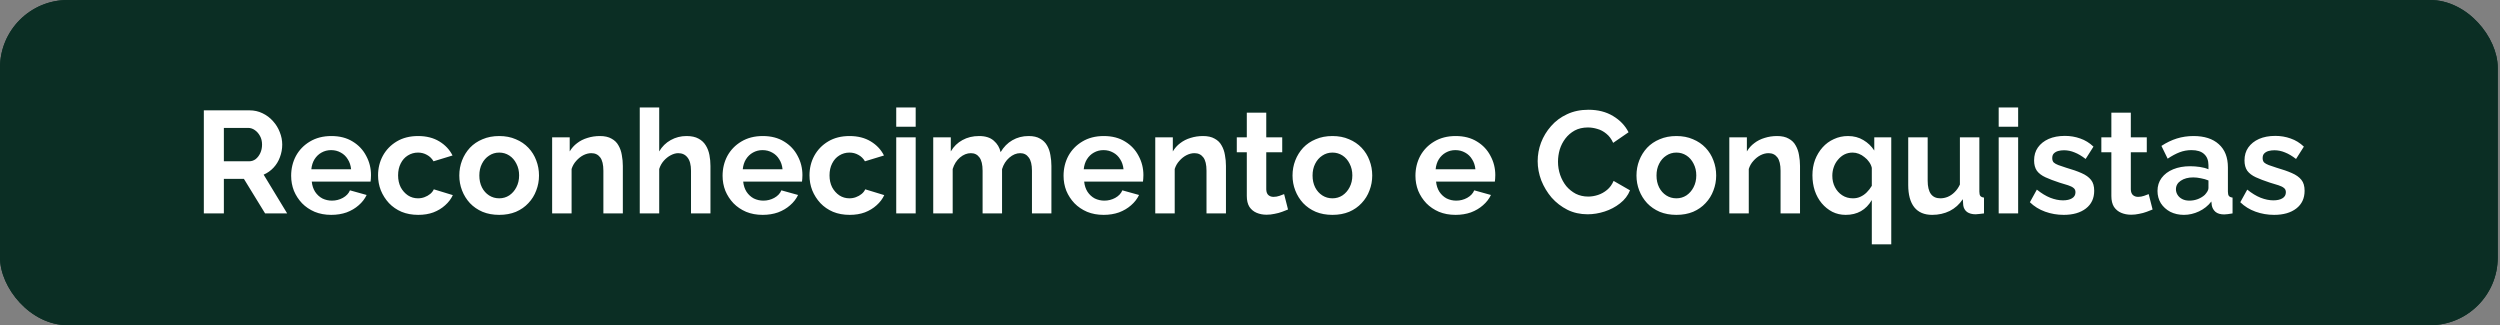
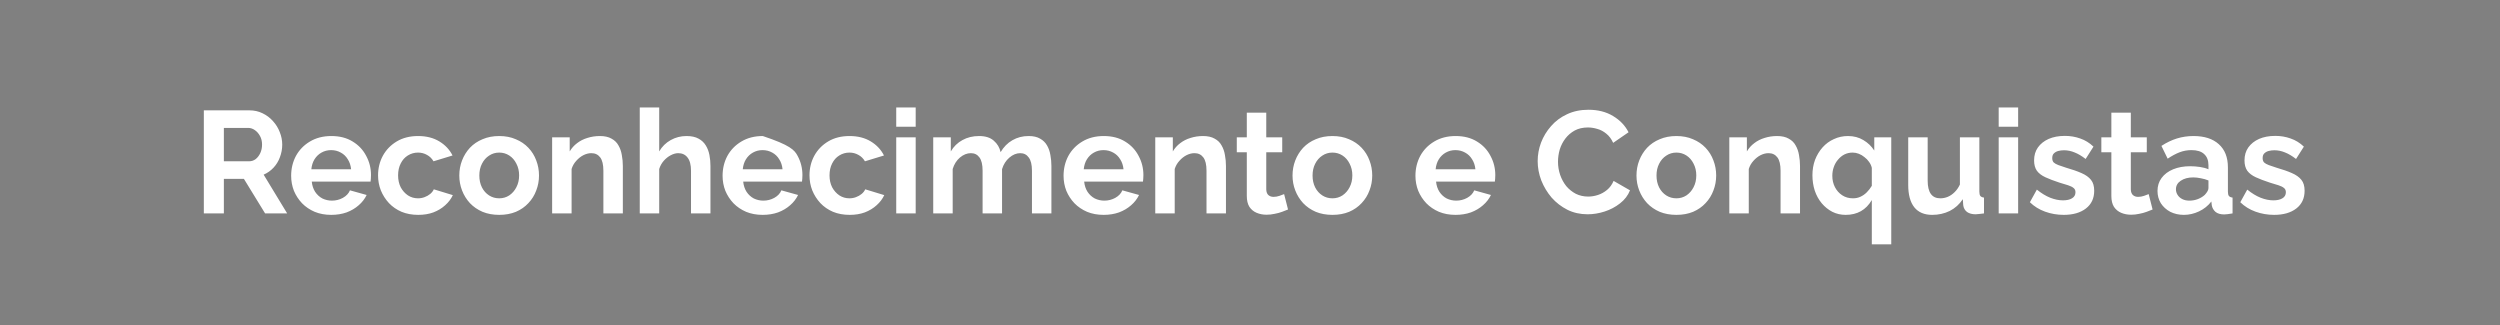
<svg xmlns="http://www.w3.org/2000/svg" width="984" height="128" viewBox="0 0 984 128" fill="none">
  <rect x="0" y="0" width="984" height="128" fill="#808080" stroke="none" />
-   <rect width="983.111" height="128" rx="26.667" fill="#0B2E24" />
-   <rect width="983.111" height="128" rx="26.667" fill="#0B2E24" />
-   <path d="M80.229 84V43.429H98.171C100.038 43.429 101.752 43.809 103.314 44.571C104.914 45.333 106.286 46.362 107.429 47.657C108.61 48.952 109.505 50.4 110.114 52C110.762 53.6 111.086 55.238 111.086 56.914C111.086 58.629 110.781 60.286 110.171 61.886C109.6 63.448 108.762 64.819 107.657 66C106.552 67.181 105.257 68.095 103.771 68.743L113.029 84H104.343L96 70.4H88.114V84H80.229ZM88.114 63.486H98C98.99 63.486 99.867 63.2 100.629 62.629C101.39 62.019 102 61.219 102.457 60.229C102.914 59.238 103.143 58.133 103.143 56.914C103.143 55.619 102.876 54.495 102.343 53.543C101.81 52.552 101.124 51.771 100.286 51.2C99.486 50.629 98.609 50.343 97.657 50.343H88.114V63.486ZM130.369 84.571C127.969 84.571 125.798 84.171 123.855 83.371C121.912 82.533 120.255 81.409 118.883 80C117.512 78.552 116.445 76.914 115.683 75.086C114.96 73.219 114.598 71.257 114.598 69.2C114.598 66.343 115.226 63.733 116.483 61.371C117.779 59.01 119.607 57.124 121.969 55.714C124.369 54.267 127.188 53.543 130.426 53.543C133.703 53.543 136.503 54.267 138.826 55.714C141.15 57.124 142.922 59.01 144.141 61.371C145.398 63.695 146.026 66.21 146.026 68.914C146.026 69.371 146.007 69.848 145.969 70.343C145.931 70.8 145.893 71.181 145.855 71.486H122.712C122.864 73.01 123.303 74.343 124.026 75.486C124.788 76.629 125.741 77.505 126.883 78.114C128.064 78.686 129.322 78.971 130.655 78.971C132.179 78.971 133.607 78.609 134.941 77.886C136.312 77.124 137.245 76.133 137.741 74.914L144.312 76.743C143.588 78.267 142.541 79.619 141.169 80.8C139.836 81.981 138.255 82.914 136.426 83.6C134.598 84.248 132.579 84.571 130.369 84.571ZM122.541 66.629H138.198C138.045 65.105 137.607 63.791 136.883 62.686C136.198 61.543 135.283 60.667 134.141 60.057C132.998 59.41 131.722 59.086 130.312 59.086C128.941 59.086 127.683 59.41 126.541 60.057C125.436 60.667 124.522 61.543 123.798 62.686C123.112 63.791 122.693 65.105 122.541 66.629ZM164.634 84.571C162.196 84.571 160.005 84.171 158.062 83.371C156.12 82.533 154.462 81.391 153.091 79.943C151.72 78.457 150.653 76.781 149.891 74.914C149.167 73.048 148.805 71.086 148.805 69.029C148.805 66.21 149.434 63.638 150.691 61.314C151.986 58.952 153.815 57.067 156.177 55.657C158.539 54.248 161.339 53.543 164.577 53.543C167.815 53.543 170.596 54.248 172.92 55.657C175.243 57.067 176.977 58.914 178.12 61.2L170.634 63.486C169.986 62.381 169.129 61.543 168.062 60.971C166.996 60.362 165.815 60.057 164.52 60.057C163.072 60.057 161.739 60.438 160.52 61.2C159.339 61.924 158.405 62.971 157.72 64.343C157.034 65.676 156.691 67.238 156.691 69.029C156.691 70.781 157.034 72.343 157.72 73.714C158.443 75.048 159.396 76.114 160.577 76.914C161.758 77.676 163.072 78.057 164.52 78.057C165.434 78.057 166.291 77.905 167.091 77.6C167.929 77.295 168.672 76.876 169.32 76.343C169.967 75.809 170.443 75.2 170.748 74.514L178.234 76.8C177.548 78.286 176.539 79.619 175.205 80.8C173.91 81.981 172.367 82.914 170.577 83.6C168.824 84.248 166.843 84.571 164.634 84.571ZM196.495 84.571C194.057 84.571 191.866 84.171 189.924 83.371C187.981 82.533 186.324 81.391 184.952 79.943C183.619 78.495 182.59 76.838 181.867 74.971C181.143 73.105 180.781 71.143 180.781 69.086C180.781 66.99 181.143 65.01 181.867 63.143C182.59 61.276 183.619 59.619 184.952 58.171C186.324 56.724 187.981 55.6 189.924 54.8C191.866 53.962 194.057 53.543 196.495 53.543C198.933 53.543 201.105 53.962 203.009 54.8C204.952 55.6 206.609 56.724 207.981 58.171C209.352 59.619 210.381 61.276 211.066 63.143C211.79 65.01 212.152 66.99 212.152 69.086C212.152 71.143 211.79 73.105 211.066 74.971C210.381 76.838 209.352 78.495 207.981 79.943C206.647 81.391 205.009 82.533 203.066 83.371C201.124 84.171 198.933 84.571 196.495 84.571ZM188.666 69.086C188.666 70.838 189.009 72.4 189.695 73.771C190.381 75.105 191.314 76.152 192.495 76.914C193.676 77.676 195.009 78.057 196.495 78.057C197.943 78.057 199.257 77.676 200.438 76.914C201.619 76.114 202.552 75.048 203.238 73.714C203.962 72.343 204.324 70.781 204.324 69.029C204.324 67.314 203.962 65.771 203.238 64.4C202.552 63.029 201.619 61.962 200.438 61.2C199.257 60.438 197.943 60.057 196.495 60.057C195.009 60.057 193.676 60.457 192.495 61.257C191.314 62.019 190.381 63.086 189.695 64.457C189.009 65.79 188.666 67.333 188.666 69.086ZM245.149 84H237.492V67.2C237.492 64.8 237.073 63.048 236.235 61.943C235.397 60.838 234.235 60.286 232.749 60.286C231.721 60.286 230.673 60.552 229.606 61.086C228.578 61.619 227.644 62.362 226.806 63.314C225.968 64.229 225.359 65.295 224.978 66.514V84H217.321V54.057H224.235V59.6C224.997 58.305 225.968 57.219 227.149 56.343C228.33 55.429 229.682 54.743 231.206 54.286C232.768 53.791 234.406 53.543 236.121 53.543C237.987 53.543 239.511 53.886 240.692 54.571C241.911 55.219 242.825 56.114 243.435 57.257C244.082 58.362 244.521 59.619 244.749 61.029C245.016 62.438 245.149 63.867 245.149 65.314V84ZM279.636 84H271.979V67.2C271.979 64.876 271.521 63.143 270.607 62C269.731 60.857 268.512 60.286 266.95 60.286C266.036 60.286 265.064 60.552 264.036 61.086C263.007 61.619 262.074 62.362 261.236 63.314C260.436 64.229 259.845 65.295 259.464 66.514V84H251.807V42.286H259.464V59.6C260.569 57.695 262.074 56.209 263.979 55.143C265.883 54.076 267.96 53.543 270.207 53.543C272.15 53.543 273.731 53.886 274.95 54.571C276.169 55.219 277.121 56.114 277.807 57.257C278.493 58.362 278.969 59.619 279.236 61.029C279.502 62.4 279.636 63.829 279.636 65.314V84ZM300.179 84.571C297.779 84.571 295.608 84.171 293.665 83.371C291.722 82.533 290.065 81.409 288.694 80C287.322 78.552 286.256 76.914 285.494 75.086C284.77 73.219 284.408 71.257 284.408 69.2C284.408 66.343 285.037 63.733 286.294 61.371C287.589 59.01 289.418 57.124 291.779 55.714C294.179 54.267 296.998 53.543 300.237 53.543C303.513 53.543 306.313 54.267 308.637 55.714C310.96 57.124 312.732 59.01 313.951 61.371C315.208 63.695 315.837 66.21 315.837 68.914C315.837 69.371 315.818 69.848 315.779 70.343C315.741 70.8 315.703 71.181 315.665 71.486H292.522C292.675 73.01 293.113 74.343 293.837 75.486C294.598 76.629 295.551 77.505 296.694 78.114C297.875 78.686 299.132 78.971 300.465 78.971C301.989 78.971 303.418 78.609 304.751 77.886C306.122 77.124 307.056 76.133 307.551 74.914L314.122 76.743C313.398 78.267 312.351 79.619 310.979 80.8C309.646 81.981 308.065 82.914 306.237 83.6C304.408 84.248 302.389 84.571 300.179 84.571ZM292.351 66.629H308.008C307.856 65.105 307.418 63.791 306.694 62.686C306.008 61.543 305.094 60.667 303.951 60.057C302.808 59.41 301.532 59.086 300.122 59.086C298.751 59.086 297.494 59.41 296.351 60.057C295.246 60.667 294.332 61.543 293.608 62.686C292.922 63.791 292.503 65.105 292.351 66.629ZM334.444 84.571C332.006 84.571 329.816 84.171 327.873 83.371C325.93 82.533 324.273 81.391 322.901 79.943C321.53 78.457 320.463 76.781 319.701 74.914C318.977 73.048 318.616 71.086 318.616 69.029C318.616 66.21 319.244 63.638 320.501 61.314C321.797 58.952 323.625 57.067 325.987 55.657C328.349 54.248 331.149 53.543 334.387 53.543C337.625 53.543 340.406 54.248 342.73 55.657C345.054 57.067 346.787 58.914 347.93 61.2L340.444 63.486C339.797 62.381 338.939 61.543 337.873 60.971C336.806 60.362 335.625 60.057 334.33 60.057C332.882 60.057 331.549 60.438 330.33 61.2C329.149 61.924 328.216 62.971 327.53 64.343C326.844 65.676 326.501 67.238 326.501 69.029C326.501 70.781 326.844 72.343 327.53 73.714C328.254 75.048 329.206 76.114 330.387 76.914C331.568 77.676 332.882 78.057 334.33 78.057C335.244 78.057 336.101 77.905 336.901 77.6C337.739 77.295 338.482 76.876 339.13 76.343C339.777 75.809 340.254 75.2 340.558 74.514L348.044 76.8C347.358 78.286 346.349 79.619 345.016 80.8C343.72 81.981 342.177 82.914 340.387 83.6C338.635 84.248 336.654 84.571 334.444 84.571ZM352.756 84V54.057H360.413V84H352.756ZM352.756 49.886V42.286H360.413V49.886H352.756ZM413.835 84H406.178V67.2C406.178 64.838 405.759 63.105 404.92 62C404.12 60.857 402.997 60.286 401.549 60.286C400.063 60.286 398.635 60.876 397.263 62.057C395.93 63.2 394.978 64.705 394.406 66.571V84H386.749V67.2C386.749 64.8 386.33 63.048 385.492 61.943C384.692 60.838 383.568 60.286 382.12 60.286C380.635 60.286 379.206 60.857 377.835 62C376.501 63.143 375.549 64.648 374.978 66.514V84H367.32V54.057H374.235V59.6C375.378 57.657 376.901 56.171 378.806 55.143C380.711 54.076 382.901 53.543 385.378 53.543C387.854 53.543 389.778 54.152 391.149 55.371C392.559 56.59 393.454 58.095 393.835 59.886C395.054 57.829 396.597 56.267 398.463 55.2C400.368 54.095 402.501 53.543 404.863 53.543C406.73 53.543 408.235 53.886 409.378 54.571C410.559 55.219 411.473 56.114 412.12 57.257C412.768 58.362 413.206 59.619 413.435 61.029C413.701 62.438 413.835 63.867 413.835 65.314V84ZM434.387 84.571C431.987 84.571 429.816 84.171 427.873 83.371C425.93 82.533 424.273 81.409 422.901 80C421.53 78.552 420.463 76.914 419.701 75.086C418.977 73.219 418.616 71.257 418.616 69.2C418.616 66.343 419.244 63.733 420.501 61.371C421.797 59.01 423.625 57.124 425.987 55.714C428.387 54.267 431.206 53.543 434.444 53.543C437.72 53.543 440.52 54.267 442.844 55.714C445.168 57.124 446.939 59.01 448.158 61.371C449.416 63.695 450.044 66.21 450.044 68.914C450.044 69.371 450.025 69.848 449.987 70.343C449.949 70.8 449.911 71.181 449.873 71.486H426.73C426.882 73.01 427.32 74.343 428.044 75.486C428.806 76.629 429.758 77.505 430.901 78.114C432.082 78.686 433.339 78.971 434.673 78.971C436.197 78.971 437.625 78.609 438.958 77.886C440.33 77.124 441.263 76.133 441.758 74.914L448.33 76.743C447.606 78.267 446.558 79.619 445.187 80.8C443.854 81.981 442.273 82.914 440.444 83.6C438.616 84.248 436.597 84.571 434.387 84.571ZM426.558 66.629H442.216C442.063 65.105 441.625 63.791 440.901 62.686C440.216 61.543 439.301 60.667 438.158 60.057C437.016 59.41 435.739 59.086 434.33 59.086C432.958 59.086 431.701 59.41 430.558 60.057C429.454 60.667 428.539 61.543 427.816 62.686C427.13 63.791 426.711 65.105 426.558 66.629ZM482.537 84H474.88V67.2C474.88 64.8 474.461 63.048 473.623 61.943C472.785 60.838 471.623 60.286 470.137 60.286C469.109 60.286 468.061 60.552 466.995 61.086C465.966 61.619 465.033 62.362 464.195 63.314C463.357 64.229 462.747 65.295 462.366 66.514V84H454.709V54.057H461.623V59.6C462.385 58.305 463.357 57.219 464.537 56.343C465.718 55.429 467.071 54.743 468.595 54.286C470.157 53.791 471.795 53.543 473.509 53.543C475.376 53.543 476.899 53.886 478.08 54.571C479.299 55.219 480.214 56.114 480.823 57.257C481.471 58.362 481.909 59.619 482.137 61.029C482.404 62.438 482.537 63.867 482.537 65.314V84ZM506.971 82.457C506.323 82.724 505.542 83.029 504.628 83.371C503.714 83.714 502.723 83.981 501.657 84.171C500.628 84.4 499.58 84.514 498.514 84.514C497.104 84.514 495.809 84.267 494.628 83.771C493.447 83.276 492.495 82.495 491.771 81.429C491.085 80.324 490.742 78.895 490.742 77.143V59.943H486.8V54.057H490.742V44.343H498.399V54.057H504.685V59.943H498.399V74.571C498.438 75.6 498.723 76.343 499.257 76.8C499.79 77.257 500.457 77.486 501.257 77.486C502.057 77.486 502.838 77.352 503.599 77.086C504.361 76.819 504.971 76.591 505.428 76.4L506.971 82.457ZM524.453 84.571C522.015 84.571 519.824 84.171 517.881 83.371C515.938 82.533 514.281 81.391 512.91 79.943C511.576 78.495 510.548 76.838 509.824 74.971C509.1 73.105 508.738 71.143 508.738 69.086C508.738 66.99 509.1 65.01 509.824 63.143C510.548 61.276 511.576 59.619 512.91 58.171C514.281 56.724 515.938 55.6 517.881 54.8C519.824 53.962 522.015 53.543 524.453 53.543C526.891 53.543 529.062 53.962 530.967 54.8C532.91 55.6 534.567 56.724 535.938 58.171C537.31 59.619 538.338 61.276 539.024 63.143C539.748 65.01 540.11 66.99 540.11 69.086C540.11 71.143 539.748 73.105 539.024 74.971C538.338 76.838 537.31 78.495 535.938 79.943C534.605 81.391 532.967 82.533 531.024 83.371C529.081 84.171 526.891 84.571 524.453 84.571ZM516.624 69.086C516.624 70.838 516.967 72.4 517.653 73.771C518.338 75.105 519.272 76.152 520.453 76.914C521.634 77.676 522.967 78.057 524.453 78.057C525.9 78.057 527.215 77.676 528.395 76.914C529.576 76.114 530.51 75.048 531.195 73.714C531.919 72.343 532.281 70.781 532.281 69.029C532.281 67.314 531.919 65.771 531.195 64.4C530.51 63.029 529.576 61.962 528.395 61.2C527.215 60.438 525.9 60.057 524.453 60.057C522.967 60.057 521.634 60.457 520.453 61.257C519.272 62.019 518.338 63.086 517.653 64.457C516.967 65.79 516.624 67.333 516.624 69.086ZM572.891 84.571C570.491 84.571 568.32 84.171 566.377 83.371C564.434 82.533 562.777 81.409 561.406 80C560.034 78.552 558.968 76.914 558.206 75.086C557.482 73.219 557.12 71.257 557.12 69.2C557.12 66.343 557.749 63.733 559.006 61.371C560.301 59.01 562.13 57.124 564.491 55.714C566.891 54.267 569.71 53.543 572.949 53.543C576.225 53.543 579.025 54.267 581.349 55.714C583.672 57.124 585.444 59.01 586.663 61.371C587.92 63.695 588.549 66.21 588.549 68.914C588.549 69.371 588.53 69.848 588.491 70.343C588.453 70.8 588.415 71.181 588.377 71.486H565.234C565.387 73.01 565.825 74.343 566.549 75.486C567.31 76.629 568.263 77.505 569.406 78.114C570.587 78.686 571.844 78.971 573.177 78.971C574.701 78.971 576.13 78.609 577.463 77.886C578.834 77.124 579.768 76.133 580.263 74.914L586.834 76.743C586.11 78.267 585.063 79.619 583.691 80.8C582.358 81.981 580.777 82.914 578.949 83.6C577.12 84.248 575.101 84.571 572.891 84.571ZM565.063 66.629H580.72C580.568 65.105 580.13 63.791 579.406 62.686C578.72 61.543 577.806 60.667 576.663 60.057C575.52 59.41 574.244 59.086 572.834 59.086C571.463 59.086 570.206 59.41 569.063 60.057C567.958 60.667 567.044 61.543 566.32 62.686C565.634 63.791 565.215 65.105 565.063 66.629ZM605.227 63.429C605.227 60.952 605.665 58.533 606.541 56.171C607.455 53.771 608.77 51.6 610.484 49.657C612.198 47.676 614.293 46.114 616.77 44.971C619.246 43.791 622.065 43.2 625.227 43.2C628.96 43.2 632.179 44.019 634.884 45.657C637.627 47.295 639.665 49.429 640.998 52.057L634.941 56.229C634.255 54.705 633.36 53.505 632.255 52.629C631.15 51.714 629.97 51.086 628.712 50.743C627.455 50.362 626.217 50.171 624.998 50.171C623.017 50.171 621.284 50.571 619.798 51.371C618.35 52.171 617.131 53.219 616.141 54.514C615.15 55.809 614.408 57.257 613.912 58.857C613.455 60.457 613.227 62.057 613.227 63.657C613.227 65.448 613.512 67.181 614.084 68.857C614.655 70.495 615.455 71.962 616.484 73.257C617.55 74.514 618.808 75.524 620.255 76.286C621.741 77.01 623.36 77.371 625.112 77.371C626.37 77.371 627.646 77.162 628.941 76.743C630.236 76.324 631.436 75.657 632.541 74.743C633.646 73.829 634.503 72.648 635.112 71.2L641.57 74.914C640.77 76.933 639.455 78.648 637.627 80.057C635.836 81.467 633.817 82.533 631.57 83.257C629.322 83.981 627.093 84.343 624.884 84.343C621.989 84.343 619.341 83.752 616.941 82.571C614.541 81.352 612.465 79.752 610.712 77.771C608.998 75.752 607.646 73.505 606.655 71.029C605.703 68.514 605.227 65.981 605.227 63.429ZM659.832 84.571C657.394 84.571 655.203 84.171 653.261 83.371C651.318 82.533 649.661 81.391 648.289 79.943C646.956 78.495 645.927 76.838 645.203 74.971C644.48 73.105 644.118 71.143 644.118 69.086C644.118 66.99 644.48 65.01 645.203 63.143C645.927 61.276 646.956 59.619 648.289 58.171C649.661 56.724 651.318 55.6 653.261 54.8C655.203 53.962 657.394 53.543 659.832 53.543C662.27 53.543 664.442 53.962 666.346 54.8C668.289 55.6 669.946 56.724 671.318 58.171C672.689 59.619 673.718 61.276 674.403 63.143C675.127 65.01 675.489 66.99 675.489 69.086C675.489 71.143 675.127 73.105 674.403 74.971C673.718 76.838 672.689 78.495 671.318 79.943C669.984 81.391 668.346 82.533 666.403 83.371C664.461 84.171 662.27 84.571 659.832 84.571ZM652.003 69.086C652.003 70.838 652.346 72.4 653.032 73.771C653.718 75.105 654.651 76.152 655.832 76.914C657.013 77.676 658.346 78.057 659.832 78.057C661.28 78.057 662.594 77.676 663.775 76.914C664.956 76.114 665.889 75.048 666.575 73.714C667.299 72.343 667.661 70.781 667.661 69.029C667.661 67.314 667.299 65.771 666.575 64.4C665.889 63.029 664.956 61.962 663.775 61.2C662.594 60.438 661.28 60.057 659.832 60.057C658.346 60.057 657.013 60.457 655.832 61.257C654.651 62.019 653.718 63.086 653.032 64.457C652.346 65.79 652.003 67.333 652.003 69.086ZM708.486 84H700.829V67.2C700.829 64.8 700.41 63.048 699.572 61.943C698.734 60.838 697.572 60.286 696.086 60.286C695.058 60.286 694.01 60.552 692.943 61.086C691.915 61.619 690.981 62.362 690.143 63.314C689.305 64.229 688.696 65.295 688.315 66.514V84H680.658V54.057H687.572V59.6C688.334 58.305 689.305 57.219 690.486 56.343C691.667 55.429 693.019 54.743 694.543 54.286C696.105 53.791 697.743 53.543 699.458 53.543C701.324 53.543 702.848 53.886 704.029 54.571C705.248 55.219 706.162 56.114 706.772 57.257C707.419 58.362 707.858 59.619 708.086 61.029C708.353 62.438 708.486 63.867 708.486 65.314V84ZM726.458 84.571C724.554 84.571 722.801 84.171 721.201 83.371C719.601 82.533 718.211 81.409 717.03 80C715.849 78.591 714.935 76.933 714.287 75.029C713.677 73.124 713.373 71.105 713.373 68.971C713.373 66.8 713.716 64.781 714.401 62.914C715.125 61.048 716.116 59.41 717.373 58C718.63 56.59 720.116 55.505 721.83 54.743C723.544 53.943 725.392 53.543 727.373 53.543C729.658 53.543 731.677 54.076 733.43 55.143C735.182 56.171 736.611 57.543 737.716 59.257V54.057H744.401V96.171H736.744V78.743C734.458 82.629 731.03 84.571 726.458 84.571ZM729.316 78.057C730.42 78.057 731.411 77.848 732.287 77.429C733.201 77.01 734.02 76.438 734.744 75.714C735.506 74.952 736.173 74.095 736.744 73.143V66.057C736.554 65.219 736.192 64.438 735.658 63.714C735.163 62.99 734.554 62.362 733.83 61.829C733.144 61.257 732.401 60.819 731.601 60.514C730.801 60.209 730.001 60.057 729.201 60.057C728.02 60.057 726.935 60.305 725.944 60.8C724.992 61.295 724.154 61.981 723.43 62.857C722.706 63.695 722.154 64.667 721.773 65.771C721.392 66.838 721.201 67.981 721.201 69.2C721.201 70.838 721.544 72.324 722.23 73.657C722.916 74.99 723.868 76.057 725.087 76.857C726.306 77.657 727.716 78.057 729.316 78.057ZM751.075 72.8V54.057H758.732V71.143C758.732 73.429 759.151 75.162 759.989 76.343C760.827 77.486 762.065 78.057 763.703 78.057C764.694 78.057 765.665 77.867 766.618 77.486C767.608 77.067 768.503 76.457 769.303 75.657C770.142 74.857 770.846 73.848 771.418 72.629V54.057H779.075V75.429C779.075 76.229 779.208 76.8 779.475 77.143C779.78 77.486 780.256 77.695 780.903 77.771V84C780.142 84.114 779.494 84.191 778.961 84.229C778.465 84.305 778.008 84.343 777.589 84.343C776.218 84.343 775.094 84.038 774.218 83.429C773.38 82.781 772.884 81.905 772.732 80.8L772.561 78.4C771.227 80.419 769.513 81.962 767.418 83.029C765.322 84.057 763.018 84.571 760.503 84.571C757.418 84.571 755.075 83.581 753.475 81.6C751.875 79.581 751.075 76.648 751.075 72.8ZM786.684 84V54.057H794.341V84H786.684ZM786.684 49.886V42.286H794.341V49.886H786.684ZM812.278 84.571C809.725 84.571 807.287 84.152 804.963 83.314C802.639 82.476 800.639 81.238 798.963 79.6L801.706 74.629C803.497 76.076 805.249 77.143 806.963 77.829C808.716 78.514 810.392 78.857 811.992 78.857C813.478 78.857 814.659 78.591 815.535 78.057C816.449 77.524 816.906 76.724 816.906 75.657C816.906 74.933 816.659 74.381 816.163 74C815.668 73.581 814.944 73.219 813.992 72.914C813.078 72.609 811.954 72.267 810.62 71.886C808.411 71.162 806.563 70.457 805.078 69.771C803.592 69.086 802.468 68.229 801.706 67.2C800.982 66.133 800.62 64.781 800.62 63.143C800.62 61.162 801.116 59.467 802.106 58.057C803.135 56.609 804.544 55.486 806.335 54.686C808.163 53.886 810.297 53.486 812.735 53.486C814.868 53.486 816.887 53.829 818.792 54.514C820.697 55.162 822.43 56.229 823.992 57.714L820.906 62.571C819.382 61.391 817.935 60.533 816.563 60C815.192 59.429 813.801 59.143 812.392 59.143C811.592 59.143 810.83 59.238 810.106 59.429C809.42 59.619 808.849 59.943 808.392 60.4C807.973 60.819 807.763 61.429 807.763 62.229C807.763 62.952 807.954 63.524 808.335 63.943C808.754 64.324 809.363 64.667 810.163 64.971C811.001 65.276 812.011 65.619 813.192 66C815.592 66.686 817.611 67.391 819.249 68.114C820.925 68.838 822.182 69.733 823.02 70.8C823.859 71.829 824.278 73.257 824.278 75.086C824.278 78.057 823.192 80.381 821.02 82.057C818.849 83.733 815.935 84.571 812.278 84.571ZM847.261 82.457C846.613 82.724 845.832 83.029 844.918 83.371C844.004 83.714 843.013 83.981 841.947 84.171C840.918 84.4 839.871 84.514 838.804 84.514C837.394 84.514 836.099 84.267 834.918 83.771C833.737 83.276 832.785 82.495 832.061 81.429C831.375 80.324 831.032 78.895 831.032 77.143V59.943H827.09V54.057H831.032V44.343H838.69V54.057H844.975V59.943H838.69V74.571C838.728 75.6 839.013 76.343 839.547 76.8C840.08 77.257 840.747 77.486 841.547 77.486C842.347 77.486 843.128 77.352 843.89 77.086C844.652 76.819 845.261 76.591 845.718 76.4L847.261 82.457ZM849.192 75.143C849.192 73.2 849.725 71.505 850.792 70.057C851.897 68.571 853.42 67.429 855.363 66.629C857.306 65.829 859.535 65.429 862.049 65.429C863.306 65.429 864.582 65.524 865.878 65.714C867.173 65.905 868.297 66.21 869.249 66.629V65.029C869.249 63.124 868.678 61.657 867.535 60.629C866.43 59.6 864.773 59.086 862.563 59.086C860.925 59.086 859.363 59.371 857.878 59.943C856.392 60.514 854.83 61.352 853.192 62.457L850.735 57.429C852.716 56.133 854.735 55.162 856.792 54.514C858.887 53.867 861.078 53.543 863.363 53.543C867.63 53.543 870.944 54.609 873.306 56.743C875.706 58.876 876.906 61.924 876.906 65.886V75.429C876.906 76.229 877.039 76.8 877.306 77.143C877.611 77.486 878.087 77.695 878.735 77.771V84C878.049 84.114 877.42 84.21 876.849 84.286C876.316 84.362 875.859 84.4 875.478 84.4C873.954 84.4 872.792 84.057 871.992 83.371C871.23 82.686 870.754 81.848 870.563 80.857L870.392 79.314C869.097 80.99 867.478 82.286 865.535 83.2C863.592 84.114 861.611 84.571 859.592 84.571C857.611 84.571 855.82 84.171 854.22 83.371C852.659 82.533 851.42 81.409 850.506 80C849.63 78.552 849.192 76.933 849.192 75.143ZM867.82 76.686C868.239 76.229 868.582 75.771 868.849 75.314C869.116 74.857 869.249 74.438 869.249 74.057V71.029C868.335 70.648 867.344 70.362 866.278 70.171C865.211 69.943 864.201 69.829 863.249 69.829C861.268 69.829 859.63 70.267 858.335 71.143C857.078 71.981 856.449 73.105 856.449 74.514C856.449 75.276 856.659 76 857.078 76.686C857.497 77.371 858.106 77.924 858.906 78.343C859.706 78.762 860.659 78.971 861.763 78.971C862.906 78.971 864.03 78.762 865.135 78.343C866.239 77.886 867.135 77.333 867.82 76.686ZM895.09 84.571C892.538 84.571 890.1 84.152 887.776 83.314C885.452 82.476 883.452 81.238 881.776 79.6L884.519 74.629C886.309 76.076 888.062 77.143 889.776 77.829C891.528 78.514 893.204 78.857 894.804 78.857C896.29 78.857 897.471 78.591 898.347 78.057C899.262 77.524 899.719 76.724 899.719 75.657C899.719 74.933 899.471 74.381 898.976 74C898.481 73.581 897.757 73.219 896.804 72.914C895.89 72.609 894.766 72.267 893.433 71.886C891.223 71.162 889.376 70.457 887.89 69.771C886.404 69.086 885.281 68.229 884.519 67.2C883.795 66.133 883.433 64.781 883.433 63.143C883.433 61.162 883.928 59.467 884.919 58.057C885.947 56.609 887.357 55.486 889.147 54.686C890.976 53.886 893.109 53.486 895.547 53.486C897.681 53.486 899.7 53.829 901.604 54.514C903.509 55.162 905.242 56.229 906.804 57.714L903.719 62.571C902.195 61.391 900.747 60.533 899.376 60C898.004 59.429 896.614 59.143 895.204 59.143C894.404 59.143 893.642 59.238 892.919 59.429C892.233 59.619 891.662 59.943 891.204 60.4C890.785 60.819 890.576 61.429 890.576 62.229C890.576 62.952 890.766 63.524 891.147 63.943C891.566 64.324 892.176 64.667 892.976 64.971C893.814 65.276 894.823 65.619 896.004 66C898.404 66.686 900.423 67.391 902.062 68.114C903.738 68.838 904.995 69.733 905.833 70.8C906.671 71.829 907.09 73.257 907.09 75.086C907.09 78.057 906.004 80.381 903.833 82.057C901.662 83.733 898.747 84.571 895.09 84.571Z" fill="white" />
+   <path d="M80.229 84V43.429H98.171C100.038 43.429 101.752 43.809 103.314 44.571C104.914 45.333 106.286 46.362 107.429 47.657C108.61 48.952 109.505 50.4 110.114 52C110.762 53.6 111.086 55.238 111.086 56.914C111.086 58.629 110.781 60.286 110.171 61.886C109.6 63.448 108.762 64.819 107.657 66C106.552 67.181 105.257 68.095 103.771 68.743L113.029 84H104.343L96 70.4H88.114V84H80.229ZM88.114 63.486H98C98.99 63.486 99.867 63.2 100.629 62.629C101.39 62.019 102 61.219 102.457 60.229C102.914 59.238 103.143 58.133 103.143 56.914C103.143 55.619 102.876 54.495 102.343 53.543C101.81 52.552 101.124 51.771 100.286 51.2C99.486 50.629 98.609 50.343 97.657 50.343H88.114V63.486ZM130.369 84.571C127.969 84.571 125.798 84.171 123.855 83.371C121.912 82.533 120.255 81.409 118.883 80C117.512 78.552 116.445 76.914 115.683 75.086C114.96 73.219 114.598 71.257 114.598 69.2C114.598 66.343 115.226 63.733 116.483 61.371C117.779 59.01 119.607 57.124 121.969 55.714C124.369 54.267 127.188 53.543 130.426 53.543C133.703 53.543 136.503 54.267 138.826 55.714C141.15 57.124 142.922 59.01 144.141 61.371C145.398 63.695 146.026 66.21 146.026 68.914C146.026 69.371 146.007 69.848 145.969 70.343C145.931 70.8 145.893 71.181 145.855 71.486H122.712C122.864 73.01 123.303 74.343 124.026 75.486C124.788 76.629 125.741 77.505 126.883 78.114C128.064 78.686 129.322 78.971 130.655 78.971C132.179 78.971 133.607 78.609 134.941 77.886C136.312 77.124 137.245 76.133 137.741 74.914L144.312 76.743C143.588 78.267 142.541 79.619 141.169 80.8C139.836 81.981 138.255 82.914 136.426 83.6C134.598 84.248 132.579 84.571 130.369 84.571ZM122.541 66.629H138.198C138.045 65.105 137.607 63.791 136.883 62.686C136.198 61.543 135.283 60.667 134.141 60.057C132.998 59.41 131.722 59.086 130.312 59.086C128.941 59.086 127.683 59.41 126.541 60.057C125.436 60.667 124.522 61.543 123.798 62.686C123.112 63.791 122.693 65.105 122.541 66.629ZM164.634 84.571C162.196 84.571 160.005 84.171 158.062 83.371C156.12 82.533 154.462 81.391 153.091 79.943C151.72 78.457 150.653 76.781 149.891 74.914C149.167 73.048 148.805 71.086 148.805 69.029C148.805 66.21 149.434 63.638 150.691 61.314C151.986 58.952 153.815 57.067 156.177 55.657C158.539 54.248 161.339 53.543 164.577 53.543C167.815 53.543 170.596 54.248 172.92 55.657C175.243 57.067 176.977 58.914 178.12 61.2L170.634 63.486C169.986 62.381 169.129 61.543 168.062 60.971C166.996 60.362 165.815 60.057 164.52 60.057C163.072 60.057 161.739 60.438 160.52 61.2C159.339 61.924 158.405 62.971 157.72 64.343C157.034 65.676 156.691 67.238 156.691 69.029C156.691 70.781 157.034 72.343 157.72 73.714C158.443 75.048 159.396 76.114 160.577 76.914C161.758 77.676 163.072 78.057 164.52 78.057C165.434 78.057 166.291 77.905 167.091 77.6C167.929 77.295 168.672 76.876 169.32 76.343C169.967 75.809 170.443 75.2 170.748 74.514L178.234 76.8C177.548 78.286 176.539 79.619 175.205 80.8C173.91 81.981 172.367 82.914 170.577 83.6C168.824 84.248 166.843 84.571 164.634 84.571ZM196.495 84.571C194.057 84.571 191.866 84.171 189.924 83.371C187.981 82.533 186.324 81.391 184.952 79.943C183.619 78.495 182.59 76.838 181.867 74.971C181.143 73.105 180.781 71.143 180.781 69.086C180.781 66.99 181.143 65.01 181.867 63.143C182.59 61.276 183.619 59.619 184.952 58.171C186.324 56.724 187.981 55.6 189.924 54.8C191.866 53.962 194.057 53.543 196.495 53.543C198.933 53.543 201.105 53.962 203.009 54.8C204.952 55.6 206.609 56.724 207.981 58.171C209.352 59.619 210.381 61.276 211.066 63.143C211.79 65.01 212.152 66.99 212.152 69.086C212.152 71.143 211.79 73.105 211.066 74.971C210.381 76.838 209.352 78.495 207.981 79.943C206.647 81.391 205.009 82.533 203.066 83.371C201.124 84.171 198.933 84.571 196.495 84.571ZM188.666 69.086C188.666 70.838 189.009 72.4 189.695 73.771C190.381 75.105 191.314 76.152 192.495 76.914C193.676 77.676 195.009 78.057 196.495 78.057C197.943 78.057 199.257 77.676 200.438 76.914C201.619 76.114 202.552 75.048 203.238 73.714C203.962 72.343 204.324 70.781 204.324 69.029C204.324 67.314 203.962 65.771 203.238 64.4C202.552 63.029 201.619 61.962 200.438 61.2C199.257 60.438 197.943 60.057 196.495 60.057C195.009 60.057 193.676 60.457 192.495 61.257C191.314 62.019 190.381 63.086 189.695 64.457C189.009 65.79 188.666 67.333 188.666 69.086ZM245.149 84H237.492V67.2C237.492 64.8 237.073 63.048 236.235 61.943C235.397 60.838 234.235 60.286 232.749 60.286C231.721 60.286 230.673 60.552 229.606 61.086C228.578 61.619 227.644 62.362 226.806 63.314C225.968 64.229 225.359 65.295 224.978 66.514V84H217.321V54.057H224.235V59.6C224.997 58.305 225.968 57.219 227.149 56.343C228.33 55.429 229.682 54.743 231.206 54.286C232.768 53.791 234.406 53.543 236.121 53.543C237.987 53.543 239.511 53.886 240.692 54.571C241.911 55.219 242.825 56.114 243.435 57.257C244.082 58.362 244.521 59.619 244.749 61.029C245.016 62.438 245.149 63.867 245.149 65.314V84ZM279.636 84H271.979V67.2C271.979 64.876 271.521 63.143 270.607 62C269.731 60.857 268.512 60.286 266.95 60.286C266.036 60.286 265.064 60.552 264.036 61.086C263.007 61.619 262.074 62.362 261.236 63.314C260.436 64.229 259.845 65.295 259.464 66.514V84H251.807V42.286H259.464V59.6C260.569 57.695 262.074 56.209 263.979 55.143C265.883 54.076 267.96 53.543 270.207 53.543C272.15 53.543 273.731 53.886 274.95 54.571C276.169 55.219 277.121 56.114 277.807 57.257C278.493 58.362 278.969 59.619 279.236 61.029C279.502 62.4 279.636 63.829 279.636 65.314V84ZM300.179 84.571C297.779 84.571 295.608 84.171 293.665 83.371C291.722 82.533 290.065 81.409 288.694 80C287.322 78.552 286.256 76.914 285.494 75.086C284.77 73.219 284.408 71.257 284.408 69.2C284.408 66.343 285.037 63.733 286.294 61.371C287.589 59.01 289.418 57.124 291.779 55.714C294.179 54.267 296.998 53.543 300.237 53.543C310.96 57.124 312.732 59.01 313.951 61.371C315.208 63.695 315.837 66.21 315.837 68.914C315.837 69.371 315.818 69.848 315.779 70.343C315.741 70.8 315.703 71.181 315.665 71.486H292.522C292.675 73.01 293.113 74.343 293.837 75.486C294.598 76.629 295.551 77.505 296.694 78.114C297.875 78.686 299.132 78.971 300.465 78.971C301.989 78.971 303.418 78.609 304.751 77.886C306.122 77.124 307.056 76.133 307.551 74.914L314.122 76.743C313.398 78.267 312.351 79.619 310.979 80.8C309.646 81.981 308.065 82.914 306.237 83.6C304.408 84.248 302.389 84.571 300.179 84.571ZM292.351 66.629H308.008C307.856 65.105 307.418 63.791 306.694 62.686C306.008 61.543 305.094 60.667 303.951 60.057C302.808 59.41 301.532 59.086 300.122 59.086C298.751 59.086 297.494 59.41 296.351 60.057C295.246 60.667 294.332 61.543 293.608 62.686C292.922 63.791 292.503 65.105 292.351 66.629ZM334.444 84.571C332.006 84.571 329.816 84.171 327.873 83.371C325.93 82.533 324.273 81.391 322.901 79.943C321.53 78.457 320.463 76.781 319.701 74.914C318.977 73.048 318.616 71.086 318.616 69.029C318.616 66.21 319.244 63.638 320.501 61.314C321.797 58.952 323.625 57.067 325.987 55.657C328.349 54.248 331.149 53.543 334.387 53.543C337.625 53.543 340.406 54.248 342.73 55.657C345.054 57.067 346.787 58.914 347.93 61.2L340.444 63.486C339.797 62.381 338.939 61.543 337.873 60.971C336.806 60.362 335.625 60.057 334.33 60.057C332.882 60.057 331.549 60.438 330.33 61.2C329.149 61.924 328.216 62.971 327.53 64.343C326.844 65.676 326.501 67.238 326.501 69.029C326.501 70.781 326.844 72.343 327.53 73.714C328.254 75.048 329.206 76.114 330.387 76.914C331.568 77.676 332.882 78.057 334.33 78.057C335.244 78.057 336.101 77.905 336.901 77.6C337.739 77.295 338.482 76.876 339.13 76.343C339.777 75.809 340.254 75.2 340.558 74.514L348.044 76.8C347.358 78.286 346.349 79.619 345.016 80.8C343.72 81.981 342.177 82.914 340.387 83.6C338.635 84.248 336.654 84.571 334.444 84.571ZM352.756 84V54.057H360.413V84H352.756ZM352.756 49.886V42.286H360.413V49.886H352.756ZM413.835 84H406.178V67.2C406.178 64.838 405.759 63.105 404.92 62C404.12 60.857 402.997 60.286 401.549 60.286C400.063 60.286 398.635 60.876 397.263 62.057C395.93 63.2 394.978 64.705 394.406 66.571V84H386.749V67.2C386.749 64.8 386.33 63.048 385.492 61.943C384.692 60.838 383.568 60.286 382.12 60.286C380.635 60.286 379.206 60.857 377.835 62C376.501 63.143 375.549 64.648 374.978 66.514V84H367.32V54.057H374.235V59.6C375.378 57.657 376.901 56.171 378.806 55.143C380.711 54.076 382.901 53.543 385.378 53.543C387.854 53.543 389.778 54.152 391.149 55.371C392.559 56.59 393.454 58.095 393.835 59.886C395.054 57.829 396.597 56.267 398.463 55.2C400.368 54.095 402.501 53.543 404.863 53.543C406.73 53.543 408.235 53.886 409.378 54.571C410.559 55.219 411.473 56.114 412.12 57.257C412.768 58.362 413.206 59.619 413.435 61.029C413.701 62.438 413.835 63.867 413.835 65.314V84ZM434.387 84.571C431.987 84.571 429.816 84.171 427.873 83.371C425.93 82.533 424.273 81.409 422.901 80C421.53 78.552 420.463 76.914 419.701 75.086C418.977 73.219 418.616 71.257 418.616 69.2C418.616 66.343 419.244 63.733 420.501 61.371C421.797 59.01 423.625 57.124 425.987 55.714C428.387 54.267 431.206 53.543 434.444 53.543C437.72 53.543 440.52 54.267 442.844 55.714C445.168 57.124 446.939 59.01 448.158 61.371C449.416 63.695 450.044 66.21 450.044 68.914C450.044 69.371 450.025 69.848 449.987 70.343C449.949 70.8 449.911 71.181 449.873 71.486H426.73C426.882 73.01 427.32 74.343 428.044 75.486C428.806 76.629 429.758 77.505 430.901 78.114C432.082 78.686 433.339 78.971 434.673 78.971C436.197 78.971 437.625 78.609 438.958 77.886C440.33 77.124 441.263 76.133 441.758 74.914L448.33 76.743C447.606 78.267 446.558 79.619 445.187 80.8C443.854 81.981 442.273 82.914 440.444 83.6C438.616 84.248 436.597 84.571 434.387 84.571ZM426.558 66.629H442.216C442.063 65.105 441.625 63.791 440.901 62.686C440.216 61.543 439.301 60.667 438.158 60.057C437.016 59.41 435.739 59.086 434.33 59.086C432.958 59.086 431.701 59.41 430.558 60.057C429.454 60.667 428.539 61.543 427.816 62.686C427.13 63.791 426.711 65.105 426.558 66.629ZM482.537 84H474.88V67.2C474.88 64.8 474.461 63.048 473.623 61.943C472.785 60.838 471.623 60.286 470.137 60.286C469.109 60.286 468.061 60.552 466.995 61.086C465.966 61.619 465.033 62.362 464.195 63.314C463.357 64.229 462.747 65.295 462.366 66.514V84H454.709V54.057H461.623V59.6C462.385 58.305 463.357 57.219 464.537 56.343C465.718 55.429 467.071 54.743 468.595 54.286C470.157 53.791 471.795 53.543 473.509 53.543C475.376 53.543 476.899 53.886 478.08 54.571C479.299 55.219 480.214 56.114 480.823 57.257C481.471 58.362 481.909 59.619 482.137 61.029C482.404 62.438 482.537 63.867 482.537 65.314V84ZM506.971 82.457C506.323 82.724 505.542 83.029 504.628 83.371C503.714 83.714 502.723 83.981 501.657 84.171C500.628 84.4 499.58 84.514 498.514 84.514C497.104 84.514 495.809 84.267 494.628 83.771C493.447 83.276 492.495 82.495 491.771 81.429C491.085 80.324 490.742 78.895 490.742 77.143V59.943H486.8V54.057H490.742V44.343H498.399V54.057H504.685V59.943H498.399V74.571C498.438 75.6 498.723 76.343 499.257 76.8C499.79 77.257 500.457 77.486 501.257 77.486C502.057 77.486 502.838 77.352 503.599 77.086C504.361 76.819 504.971 76.591 505.428 76.4L506.971 82.457ZM524.453 84.571C522.015 84.571 519.824 84.171 517.881 83.371C515.938 82.533 514.281 81.391 512.91 79.943C511.576 78.495 510.548 76.838 509.824 74.971C509.1 73.105 508.738 71.143 508.738 69.086C508.738 66.99 509.1 65.01 509.824 63.143C510.548 61.276 511.576 59.619 512.91 58.171C514.281 56.724 515.938 55.6 517.881 54.8C519.824 53.962 522.015 53.543 524.453 53.543C526.891 53.543 529.062 53.962 530.967 54.8C532.91 55.6 534.567 56.724 535.938 58.171C537.31 59.619 538.338 61.276 539.024 63.143C539.748 65.01 540.11 66.99 540.11 69.086C540.11 71.143 539.748 73.105 539.024 74.971C538.338 76.838 537.31 78.495 535.938 79.943C534.605 81.391 532.967 82.533 531.024 83.371C529.081 84.171 526.891 84.571 524.453 84.571ZM516.624 69.086C516.624 70.838 516.967 72.4 517.653 73.771C518.338 75.105 519.272 76.152 520.453 76.914C521.634 77.676 522.967 78.057 524.453 78.057C525.9 78.057 527.215 77.676 528.395 76.914C529.576 76.114 530.51 75.048 531.195 73.714C531.919 72.343 532.281 70.781 532.281 69.029C532.281 67.314 531.919 65.771 531.195 64.4C530.51 63.029 529.576 61.962 528.395 61.2C527.215 60.438 525.9 60.057 524.453 60.057C522.967 60.057 521.634 60.457 520.453 61.257C519.272 62.019 518.338 63.086 517.653 64.457C516.967 65.79 516.624 67.333 516.624 69.086ZM572.891 84.571C570.491 84.571 568.32 84.171 566.377 83.371C564.434 82.533 562.777 81.409 561.406 80C560.034 78.552 558.968 76.914 558.206 75.086C557.482 73.219 557.12 71.257 557.12 69.2C557.12 66.343 557.749 63.733 559.006 61.371C560.301 59.01 562.13 57.124 564.491 55.714C566.891 54.267 569.71 53.543 572.949 53.543C576.225 53.543 579.025 54.267 581.349 55.714C583.672 57.124 585.444 59.01 586.663 61.371C587.92 63.695 588.549 66.21 588.549 68.914C588.549 69.371 588.53 69.848 588.491 70.343C588.453 70.8 588.415 71.181 588.377 71.486H565.234C565.387 73.01 565.825 74.343 566.549 75.486C567.31 76.629 568.263 77.505 569.406 78.114C570.587 78.686 571.844 78.971 573.177 78.971C574.701 78.971 576.13 78.609 577.463 77.886C578.834 77.124 579.768 76.133 580.263 74.914L586.834 76.743C586.11 78.267 585.063 79.619 583.691 80.8C582.358 81.981 580.777 82.914 578.949 83.6C577.12 84.248 575.101 84.571 572.891 84.571ZM565.063 66.629H580.72C580.568 65.105 580.13 63.791 579.406 62.686C578.72 61.543 577.806 60.667 576.663 60.057C575.52 59.41 574.244 59.086 572.834 59.086C571.463 59.086 570.206 59.41 569.063 60.057C567.958 60.667 567.044 61.543 566.32 62.686C565.634 63.791 565.215 65.105 565.063 66.629ZM605.227 63.429C605.227 60.952 605.665 58.533 606.541 56.171C607.455 53.771 608.77 51.6 610.484 49.657C612.198 47.676 614.293 46.114 616.77 44.971C619.246 43.791 622.065 43.2 625.227 43.2C628.96 43.2 632.179 44.019 634.884 45.657C637.627 47.295 639.665 49.429 640.998 52.057L634.941 56.229C634.255 54.705 633.36 53.505 632.255 52.629C631.15 51.714 629.97 51.086 628.712 50.743C627.455 50.362 626.217 50.171 624.998 50.171C623.017 50.171 621.284 50.571 619.798 51.371C618.35 52.171 617.131 53.219 616.141 54.514C615.15 55.809 614.408 57.257 613.912 58.857C613.455 60.457 613.227 62.057 613.227 63.657C613.227 65.448 613.512 67.181 614.084 68.857C614.655 70.495 615.455 71.962 616.484 73.257C617.55 74.514 618.808 75.524 620.255 76.286C621.741 77.01 623.36 77.371 625.112 77.371C626.37 77.371 627.646 77.162 628.941 76.743C630.236 76.324 631.436 75.657 632.541 74.743C633.646 73.829 634.503 72.648 635.112 71.2L641.57 74.914C640.77 76.933 639.455 78.648 637.627 80.057C635.836 81.467 633.817 82.533 631.57 83.257C629.322 83.981 627.093 84.343 624.884 84.343C621.989 84.343 619.341 83.752 616.941 82.571C614.541 81.352 612.465 79.752 610.712 77.771C608.998 75.752 607.646 73.505 606.655 71.029C605.703 68.514 605.227 65.981 605.227 63.429ZM659.832 84.571C657.394 84.571 655.203 84.171 653.261 83.371C651.318 82.533 649.661 81.391 648.289 79.943C646.956 78.495 645.927 76.838 645.203 74.971C644.48 73.105 644.118 71.143 644.118 69.086C644.118 66.99 644.48 65.01 645.203 63.143C645.927 61.276 646.956 59.619 648.289 58.171C649.661 56.724 651.318 55.6 653.261 54.8C655.203 53.962 657.394 53.543 659.832 53.543C662.27 53.543 664.442 53.962 666.346 54.8C668.289 55.6 669.946 56.724 671.318 58.171C672.689 59.619 673.718 61.276 674.403 63.143C675.127 65.01 675.489 66.99 675.489 69.086C675.489 71.143 675.127 73.105 674.403 74.971C673.718 76.838 672.689 78.495 671.318 79.943C669.984 81.391 668.346 82.533 666.403 83.371C664.461 84.171 662.27 84.571 659.832 84.571ZM652.003 69.086C652.003 70.838 652.346 72.4 653.032 73.771C653.718 75.105 654.651 76.152 655.832 76.914C657.013 77.676 658.346 78.057 659.832 78.057C661.28 78.057 662.594 77.676 663.775 76.914C664.956 76.114 665.889 75.048 666.575 73.714C667.299 72.343 667.661 70.781 667.661 69.029C667.661 67.314 667.299 65.771 666.575 64.4C665.889 63.029 664.956 61.962 663.775 61.2C662.594 60.438 661.28 60.057 659.832 60.057C658.346 60.057 657.013 60.457 655.832 61.257C654.651 62.019 653.718 63.086 653.032 64.457C652.346 65.79 652.003 67.333 652.003 69.086ZM708.486 84H700.829V67.2C700.829 64.8 700.41 63.048 699.572 61.943C698.734 60.838 697.572 60.286 696.086 60.286C695.058 60.286 694.01 60.552 692.943 61.086C691.915 61.619 690.981 62.362 690.143 63.314C689.305 64.229 688.696 65.295 688.315 66.514V84H680.658V54.057H687.572V59.6C688.334 58.305 689.305 57.219 690.486 56.343C691.667 55.429 693.019 54.743 694.543 54.286C696.105 53.791 697.743 53.543 699.458 53.543C701.324 53.543 702.848 53.886 704.029 54.571C705.248 55.219 706.162 56.114 706.772 57.257C707.419 58.362 707.858 59.619 708.086 61.029C708.353 62.438 708.486 63.867 708.486 65.314V84ZM726.458 84.571C724.554 84.571 722.801 84.171 721.201 83.371C719.601 82.533 718.211 81.409 717.03 80C715.849 78.591 714.935 76.933 714.287 75.029C713.677 73.124 713.373 71.105 713.373 68.971C713.373 66.8 713.716 64.781 714.401 62.914C715.125 61.048 716.116 59.41 717.373 58C718.63 56.59 720.116 55.505 721.83 54.743C723.544 53.943 725.392 53.543 727.373 53.543C729.658 53.543 731.677 54.076 733.43 55.143C735.182 56.171 736.611 57.543 737.716 59.257V54.057H744.401V96.171H736.744V78.743C734.458 82.629 731.03 84.571 726.458 84.571ZM729.316 78.057C730.42 78.057 731.411 77.848 732.287 77.429C733.201 77.01 734.02 76.438 734.744 75.714C735.506 74.952 736.173 74.095 736.744 73.143V66.057C736.554 65.219 736.192 64.438 735.658 63.714C735.163 62.99 734.554 62.362 733.83 61.829C733.144 61.257 732.401 60.819 731.601 60.514C730.801 60.209 730.001 60.057 729.201 60.057C728.02 60.057 726.935 60.305 725.944 60.8C724.992 61.295 724.154 61.981 723.43 62.857C722.706 63.695 722.154 64.667 721.773 65.771C721.392 66.838 721.201 67.981 721.201 69.2C721.201 70.838 721.544 72.324 722.23 73.657C722.916 74.99 723.868 76.057 725.087 76.857C726.306 77.657 727.716 78.057 729.316 78.057ZM751.075 72.8V54.057H758.732V71.143C758.732 73.429 759.151 75.162 759.989 76.343C760.827 77.486 762.065 78.057 763.703 78.057C764.694 78.057 765.665 77.867 766.618 77.486C767.608 77.067 768.503 76.457 769.303 75.657C770.142 74.857 770.846 73.848 771.418 72.629V54.057H779.075V75.429C779.075 76.229 779.208 76.8 779.475 77.143C779.78 77.486 780.256 77.695 780.903 77.771V84C780.142 84.114 779.494 84.191 778.961 84.229C778.465 84.305 778.008 84.343 777.589 84.343C776.218 84.343 775.094 84.038 774.218 83.429C773.38 82.781 772.884 81.905 772.732 80.8L772.561 78.4C771.227 80.419 769.513 81.962 767.418 83.029C765.322 84.057 763.018 84.571 760.503 84.571C757.418 84.571 755.075 83.581 753.475 81.6C751.875 79.581 751.075 76.648 751.075 72.8ZM786.684 84V54.057H794.341V84H786.684ZM786.684 49.886V42.286H794.341V49.886H786.684ZM812.278 84.571C809.725 84.571 807.287 84.152 804.963 83.314C802.639 82.476 800.639 81.238 798.963 79.6L801.706 74.629C803.497 76.076 805.249 77.143 806.963 77.829C808.716 78.514 810.392 78.857 811.992 78.857C813.478 78.857 814.659 78.591 815.535 78.057C816.449 77.524 816.906 76.724 816.906 75.657C816.906 74.933 816.659 74.381 816.163 74C815.668 73.581 814.944 73.219 813.992 72.914C813.078 72.609 811.954 72.267 810.62 71.886C808.411 71.162 806.563 70.457 805.078 69.771C803.592 69.086 802.468 68.229 801.706 67.2C800.982 66.133 800.62 64.781 800.62 63.143C800.62 61.162 801.116 59.467 802.106 58.057C803.135 56.609 804.544 55.486 806.335 54.686C808.163 53.886 810.297 53.486 812.735 53.486C814.868 53.486 816.887 53.829 818.792 54.514C820.697 55.162 822.43 56.229 823.992 57.714L820.906 62.571C819.382 61.391 817.935 60.533 816.563 60C815.192 59.429 813.801 59.143 812.392 59.143C811.592 59.143 810.83 59.238 810.106 59.429C809.42 59.619 808.849 59.943 808.392 60.4C807.973 60.819 807.763 61.429 807.763 62.229C807.763 62.952 807.954 63.524 808.335 63.943C808.754 64.324 809.363 64.667 810.163 64.971C811.001 65.276 812.011 65.619 813.192 66C815.592 66.686 817.611 67.391 819.249 68.114C820.925 68.838 822.182 69.733 823.02 70.8C823.859 71.829 824.278 73.257 824.278 75.086C824.278 78.057 823.192 80.381 821.02 82.057C818.849 83.733 815.935 84.571 812.278 84.571ZM847.261 82.457C846.613 82.724 845.832 83.029 844.918 83.371C844.004 83.714 843.013 83.981 841.947 84.171C840.918 84.4 839.871 84.514 838.804 84.514C837.394 84.514 836.099 84.267 834.918 83.771C833.737 83.276 832.785 82.495 832.061 81.429C831.375 80.324 831.032 78.895 831.032 77.143V59.943H827.09V54.057H831.032V44.343H838.69V54.057H844.975V59.943H838.69V74.571C838.728 75.6 839.013 76.343 839.547 76.8C840.08 77.257 840.747 77.486 841.547 77.486C842.347 77.486 843.128 77.352 843.89 77.086C844.652 76.819 845.261 76.591 845.718 76.4L847.261 82.457ZM849.192 75.143C849.192 73.2 849.725 71.505 850.792 70.057C851.897 68.571 853.42 67.429 855.363 66.629C857.306 65.829 859.535 65.429 862.049 65.429C863.306 65.429 864.582 65.524 865.878 65.714C867.173 65.905 868.297 66.21 869.249 66.629V65.029C869.249 63.124 868.678 61.657 867.535 60.629C866.43 59.6 864.773 59.086 862.563 59.086C860.925 59.086 859.363 59.371 857.878 59.943C856.392 60.514 854.83 61.352 853.192 62.457L850.735 57.429C852.716 56.133 854.735 55.162 856.792 54.514C858.887 53.867 861.078 53.543 863.363 53.543C867.63 53.543 870.944 54.609 873.306 56.743C875.706 58.876 876.906 61.924 876.906 65.886V75.429C876.906 76.229 877.039 76.8 877.306 77.143C877.611 77.486 878.087 77.695 878.735 77.771V84C878.049 84.114 877.42 84.21 876.849 84.286C876.316 84.362 875.859 84.4 875.478 84.4C873.954 84.4 872.792 84.057 871.992 83.371C871.23 82.686 870.754 81.848 870.563 80.857L870.392 79.314C869.097 80.99 867.478 82.286 865.535 83.2C863.592 84.114 861.611 84.571 859.592 84.571C857.611 84.571 855.82 84.171 854.22 83.371C852.659 82.533 851.42 81.409 850.506 80C849.63 78.552 849.192 76.933 849.192 75.143ZM867.82 76.686C868.239 76.229 868.582 75.771 868.849 75.314C869.116 74.857 869.249 74.438 869.249 74.057V71.029C868.335 70.648 867.344 70.362 866.278 70.171C865.211 69.943 864.201 69.829 863.249 69.829C861.268 69.829 859.63 70.267 858.335 71.143C857.078 71.981 856.449 73.105 856.449 74.514C856.449 75.276 856.659 76 857.078 76.686C857.497 77.371 858.106 77.924 858.906 78.343C859.706 78.762 860.659 78.971 861.763 78.971C862.906 78.971 864.03 78.762 865.135 78.343C866.239 77.886 867.135 77.333 867.82 76.686ZM895.09 84.571C892.538 84.571 890.1 84.152 887.776 83.314C885.452 82.476 883.452 81.238 881.776 79.6L884.519 74.629C886.309 76.076 888.062 77.143 889.776 77.829C891.528 78.514 893.204 78.857 894.804 78.857C896.29 78.857 897.471 78.591 898.347 78.057C899.262 77.524 899.719 76.724 899.719 75.657C899.719 74.933 899.471 74.381 898.976 74C898.481 73.581 897.757 73.219 896.804 72.914C895.89 72.609 894.766 72.267 893.433 71.886C891.223 71.162 889.376 70.457 887.89 69.771C886.404 69.086 885.281 68.229 884.519 67.2C883.795 66.133 883.433 64.781 883.433 63.143C883.433 61.162 883.928 59.467 884.919 58.057C885.947 56.609 887.357 55.486 889.147 54.686C890.976 53.886 893.109 53.486 895.547 53.486C897.681 53.486 899.7 53.829 901.604 54.514C903.509 55.162 905.242 56.229 906.804 57.714L903.719 62.571C902.195 61.391 900.747 60.533 899.376 60C898.004 59.429 896.614 59.143 895.204 59.143C894.404 59.143 893.642 59.238 892.919 59.429C892.233 59.619 891.662 59.943 891.204 60.4C890.785 60.819 890.576 61.429 890.576 62.229C890.576 62.952 890.766 63.524 891.147 63.943C891.566 64.324 892.176 64.667 892.976 64.971C893.814 65.276 894.823 65.619 896.004 66C898.404 66.686 900.423 67.391 902.062 68.114C903.738 68.838 904.995 69.733 905.833 70.8C906.671 71.829 907.09 73.257 907.09 75.086C907.09 78.057 906.004 80.381 903.833 82.057C901.662 83.733 898.747 84.571 895.09 84.571Z" fill="white" />
</svg>